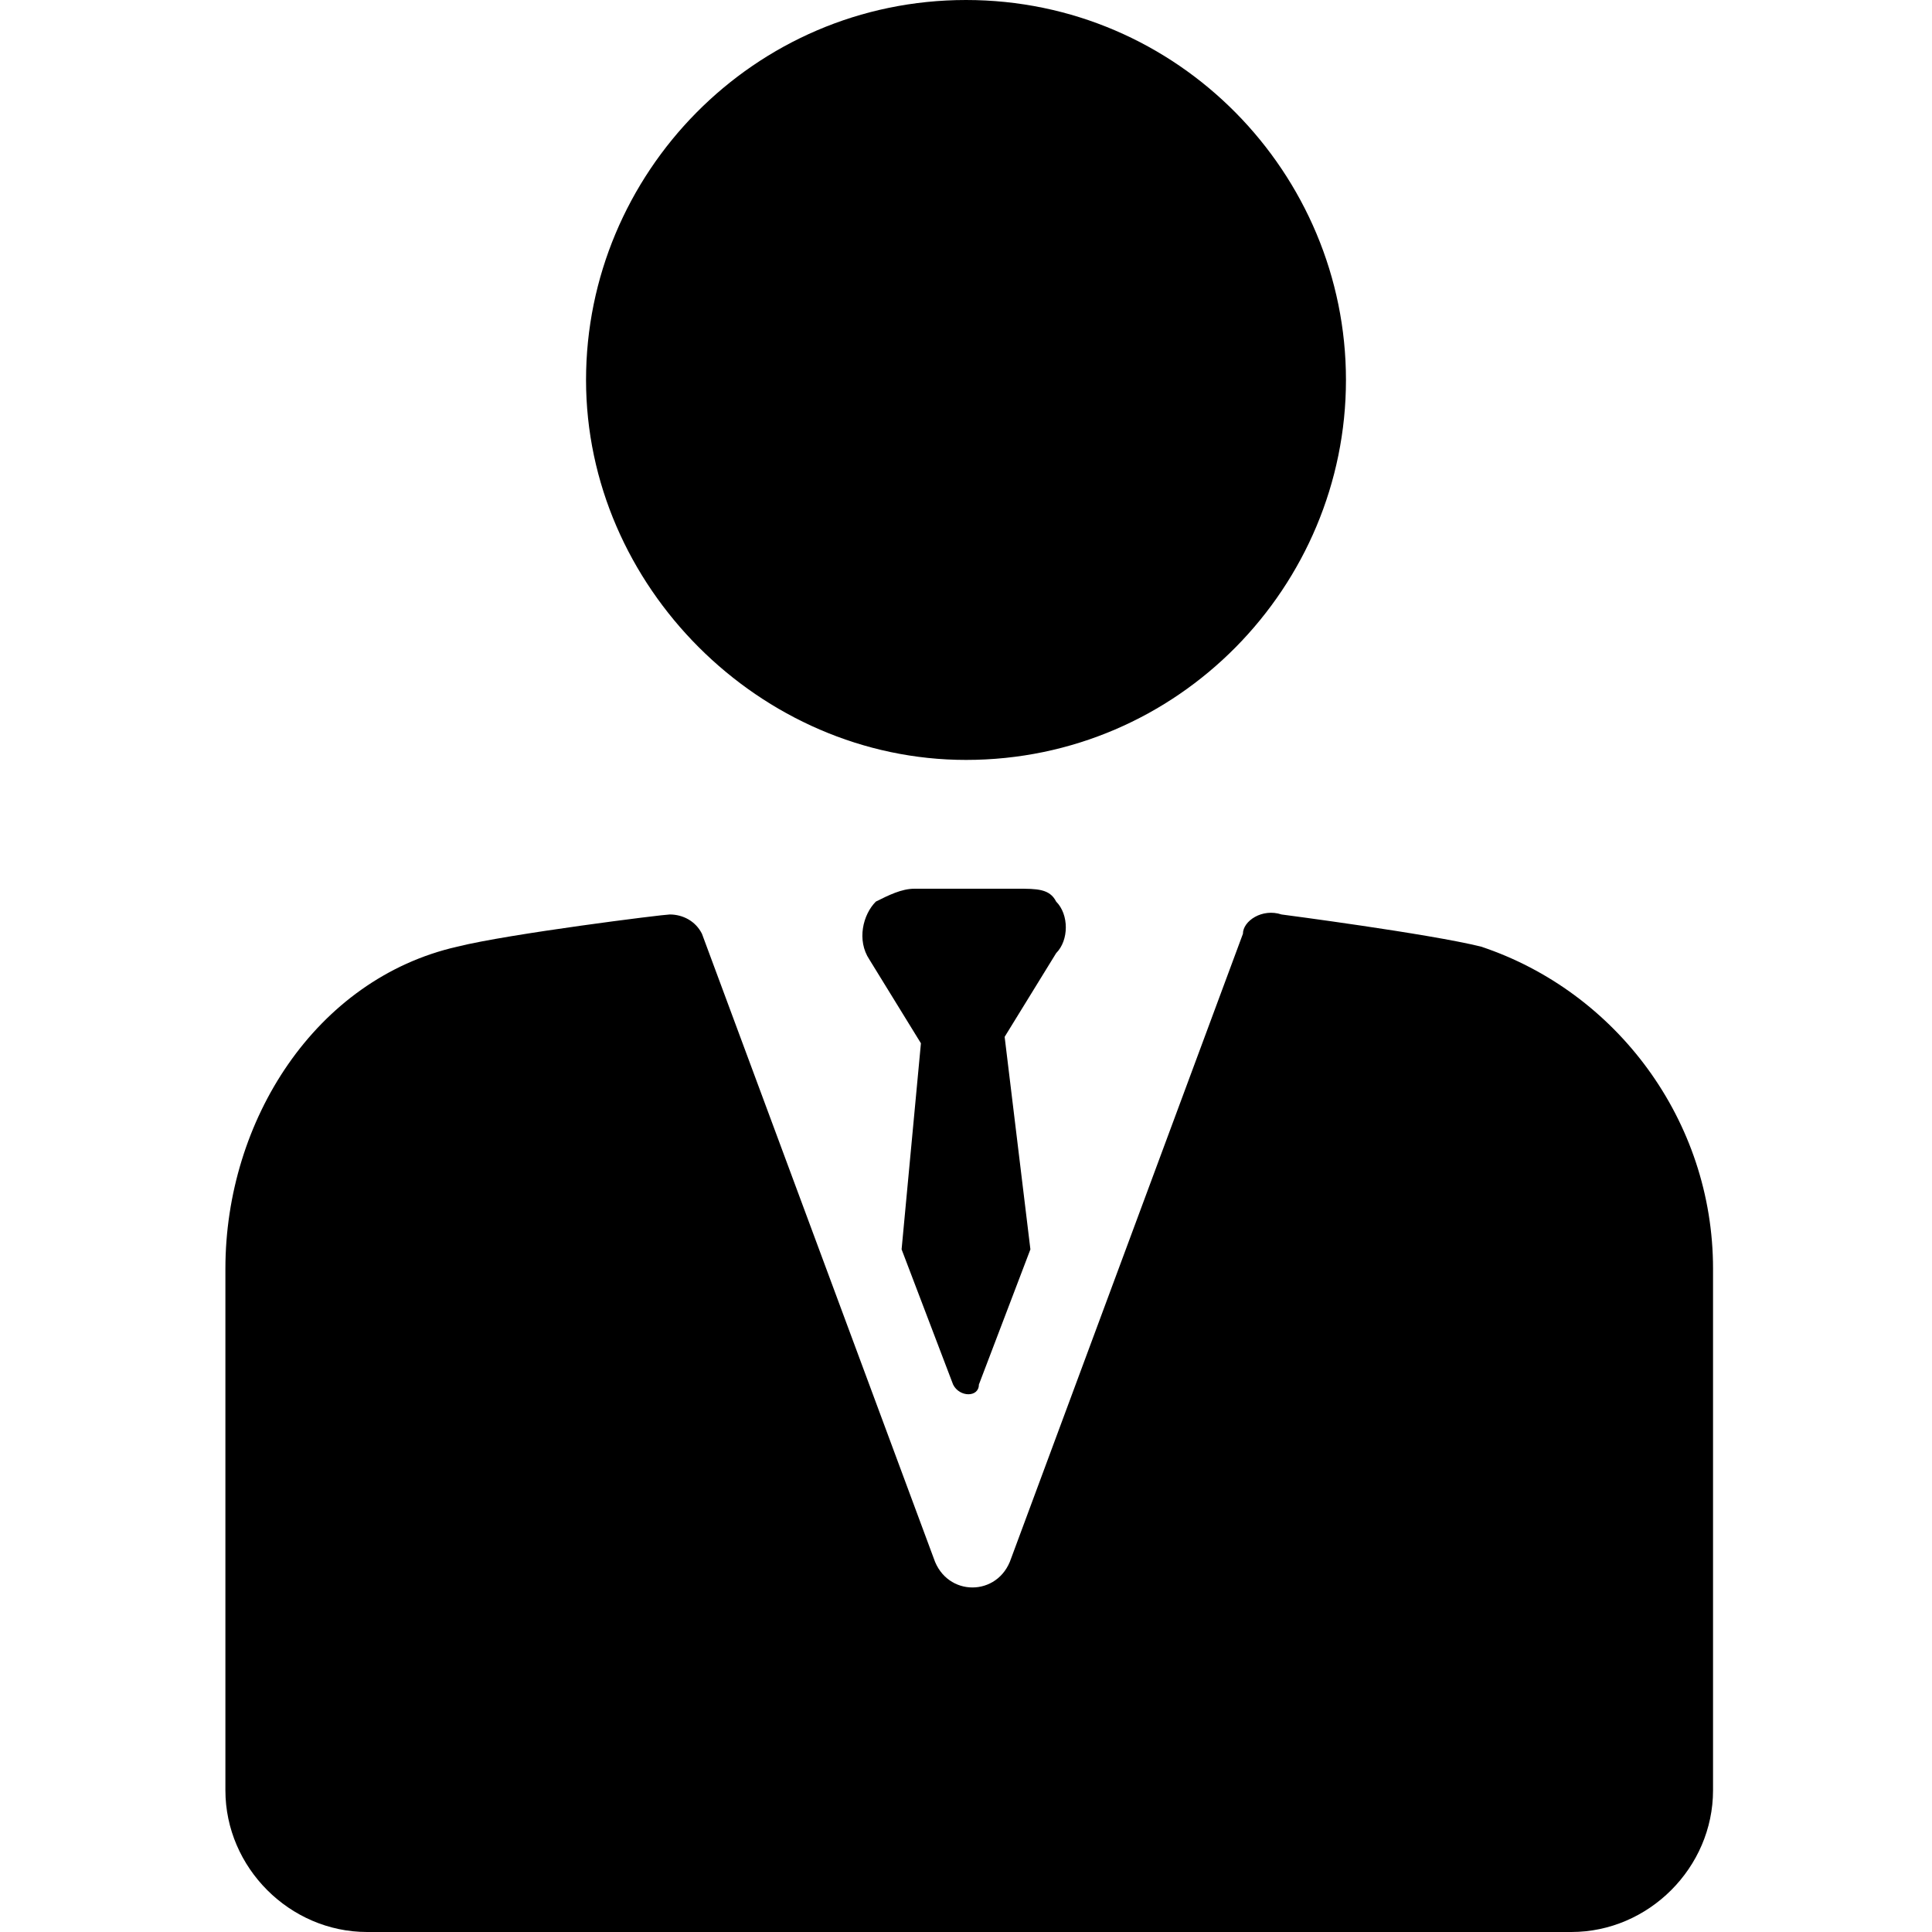
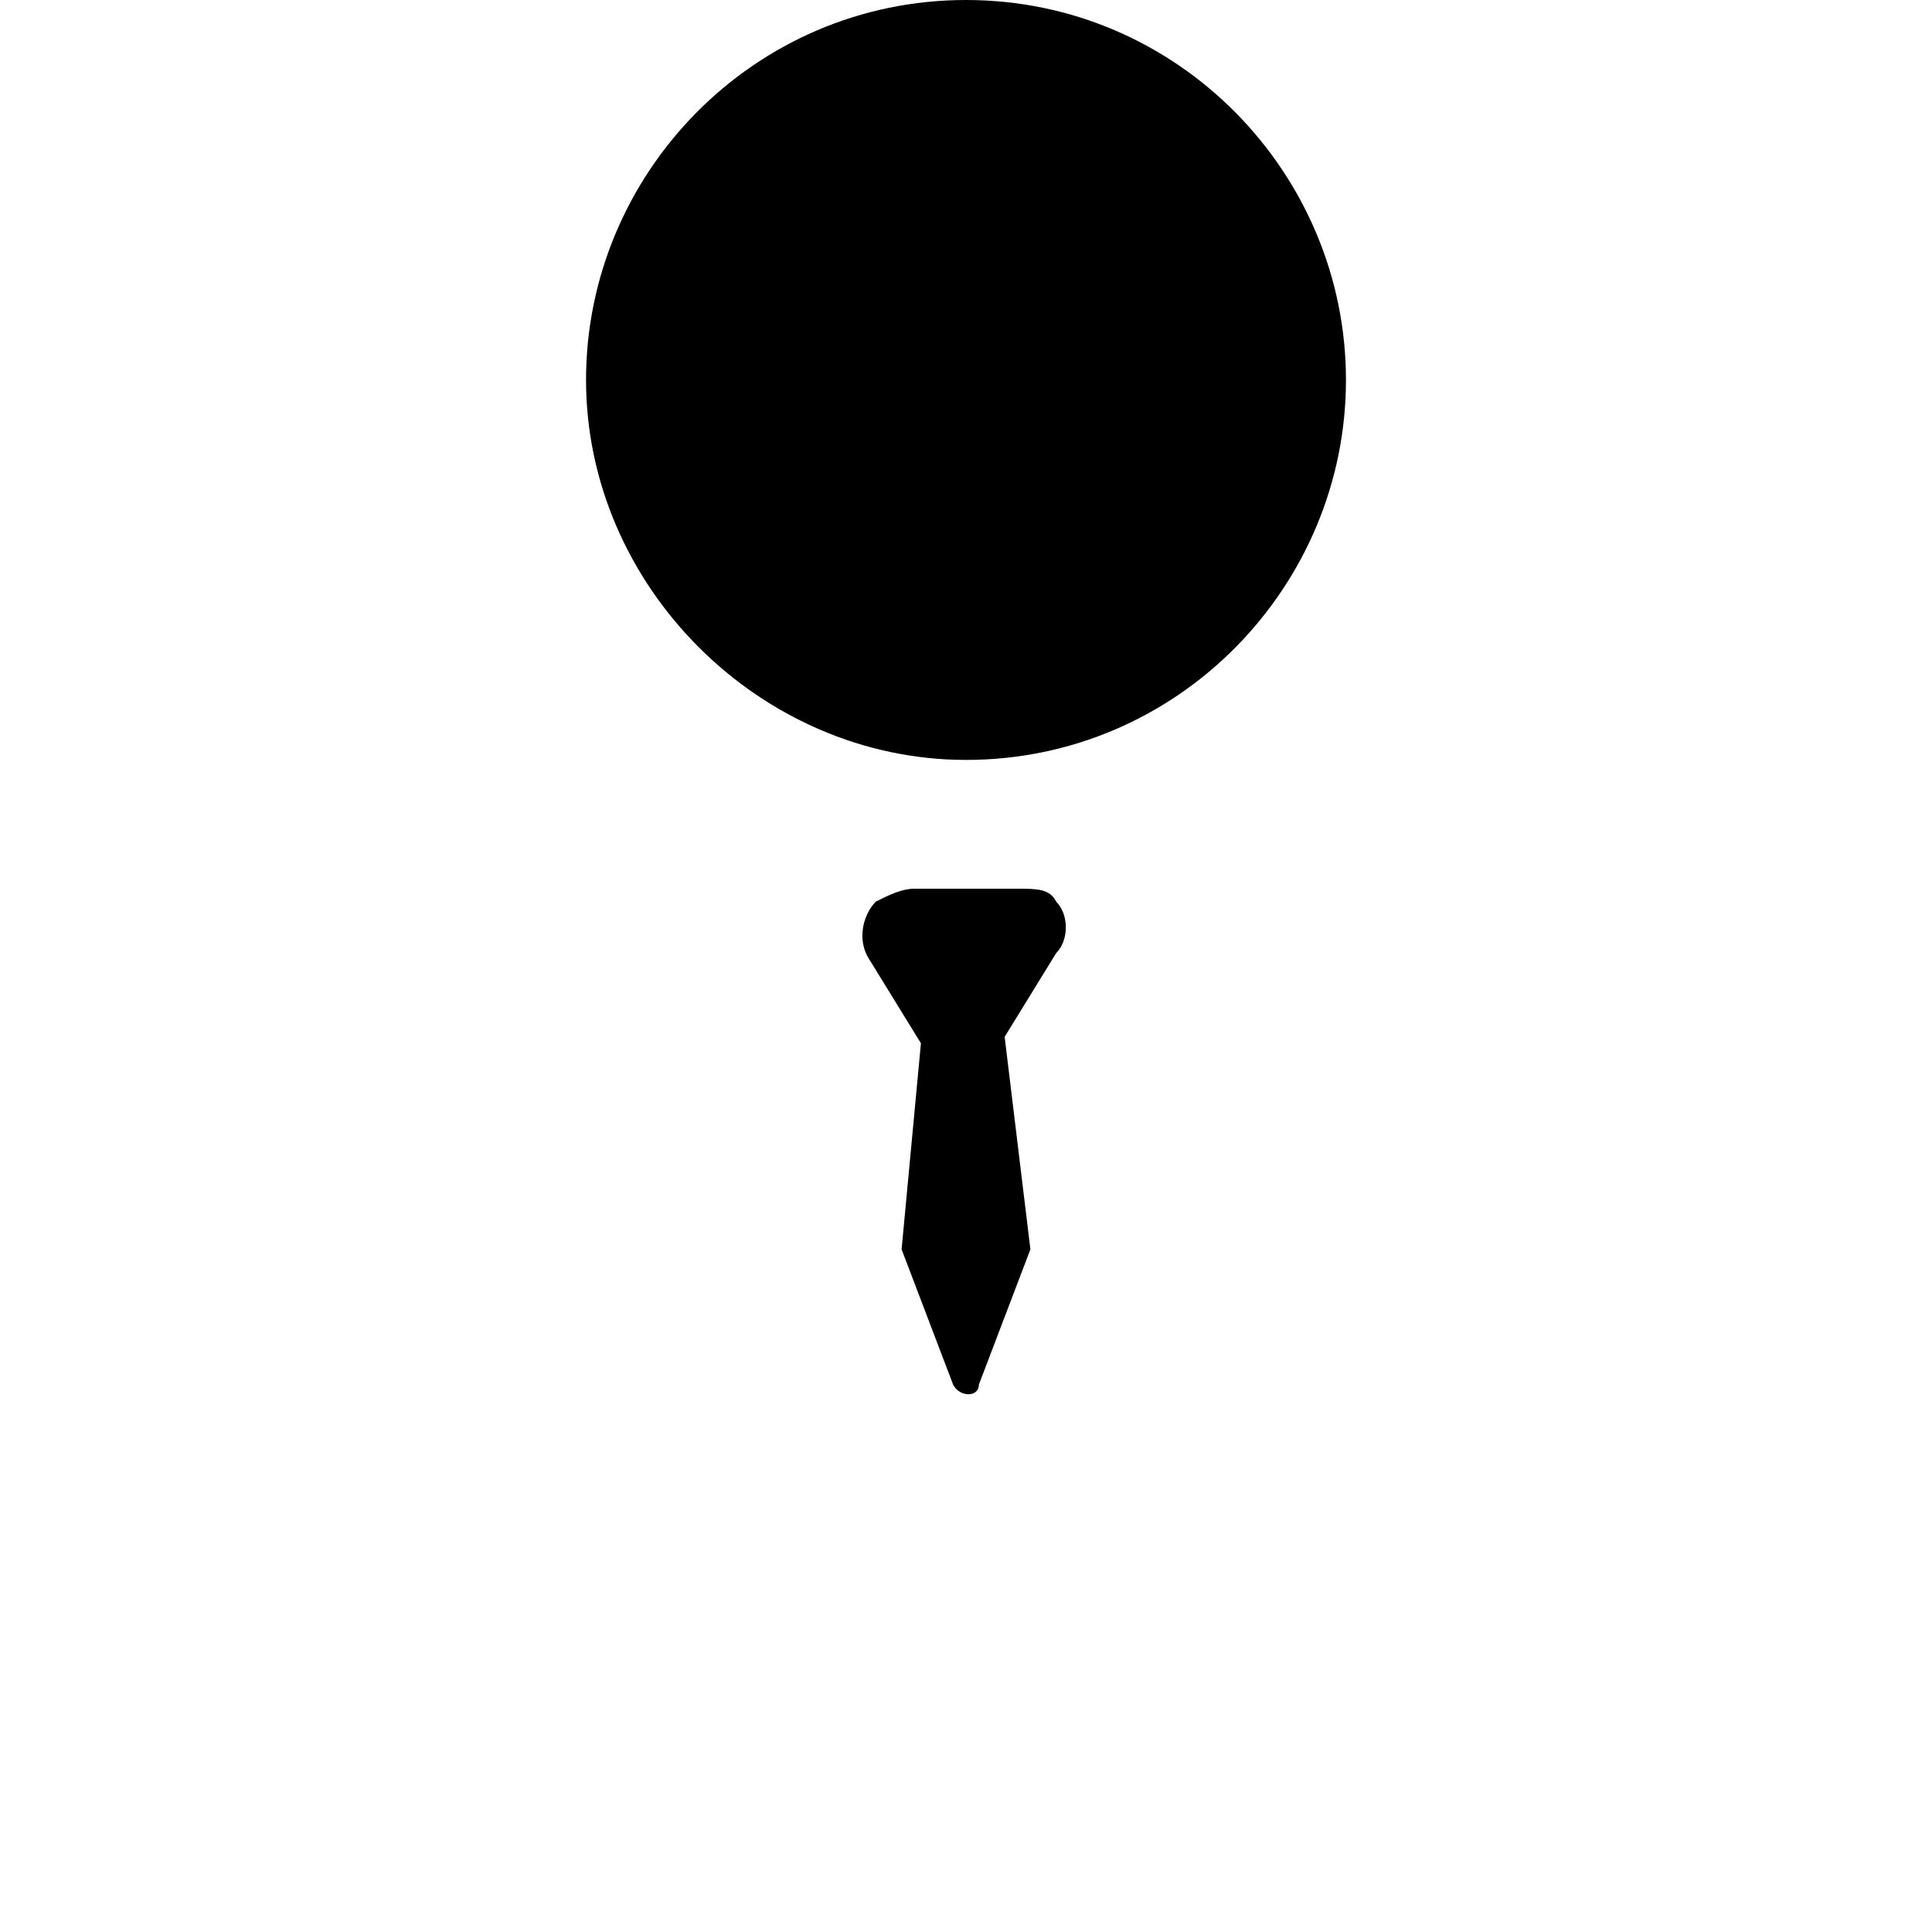
<svg xmlns="http://www.w3.org/2000/svg" version="1.1" id="レイヤー_1" x="0px" y="0px" viewBox="0 0 30 30" style="enable-background:new 0 0 30 30;" xml:space="preserve">
  <g>
    <path d="M15,11.8c3.3,0,5.9-2.7,5.9-5.9S18.3,0,15,0S9.1,2.7,9.1,5.9S11.8,11.8,15,11.8z" />
-     <path d="M23,14.7C23,14.7,23,14.7,23,14.7c-0.8-0.2-3.1-0.5-3.1-0.5c-0.3-0.1-0.6,0.1-0.6,0.3l-3.6,9.7c-0.2,0.6-1,0.6-1.2,0 l-3.6-9.7c-0.1-0.2-0.3-0.3-0.5-0.3c-0.1,0-2.5,0.3-3.3,0.5c-2.2,0.5-3.6,2.7-3.6,5v8.1c0,1.2,1,2.2,2.2,2.2h18.7 c1.2,0,2.2-1,2.2-2.2v-8.1C26.6,17.4,25.1,15.4,23,14.7L23,14.7z" />
    <path d="M16.4,14c-0.1-0.2-0.3-0.2-0.6-0.2h-1.6c-0.2,0-0.4,0.1-0.6,0.2c-0.2,0.2-0.3,0.6-0.1,0.9l0.8,1.3L14,19.4l0.8,2.1 c0.1,0.2,0.4,0.2,0.4,0l0.8-2.1l-0.4-3.3l0.8-1.3C16.6,14.6,16.6,14.2,16.4,14z" />
  </g>
</svg>